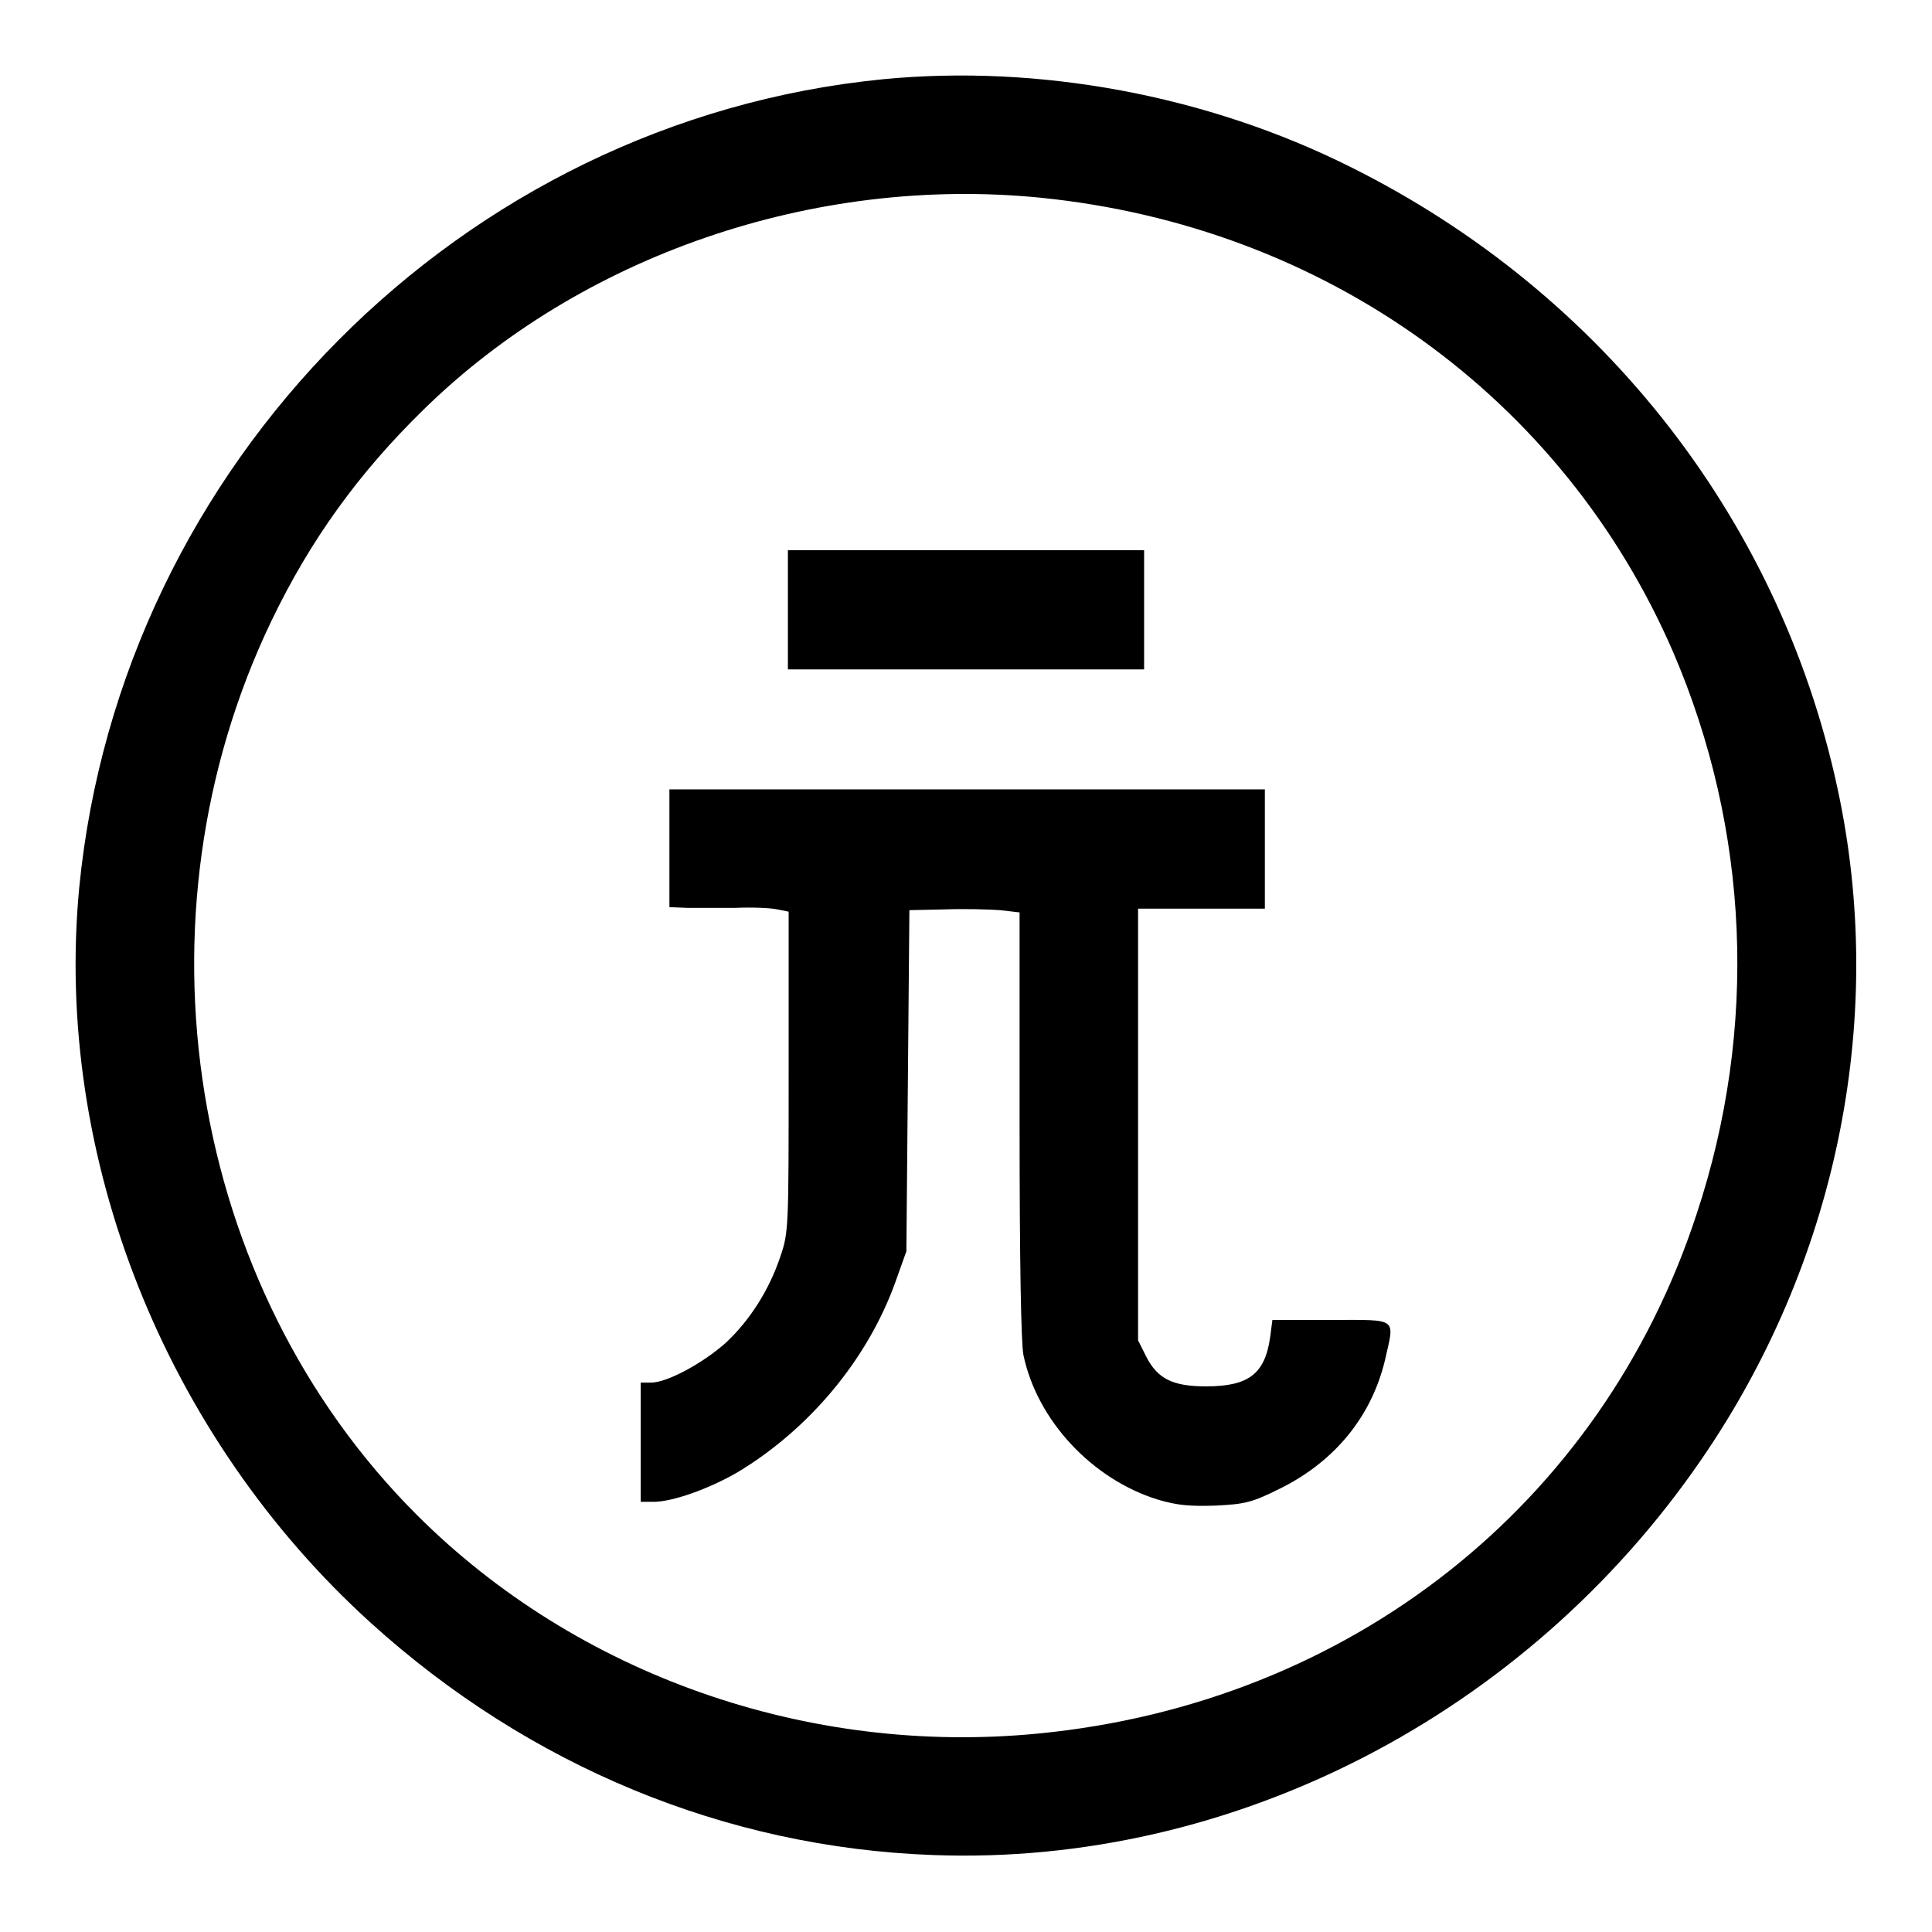
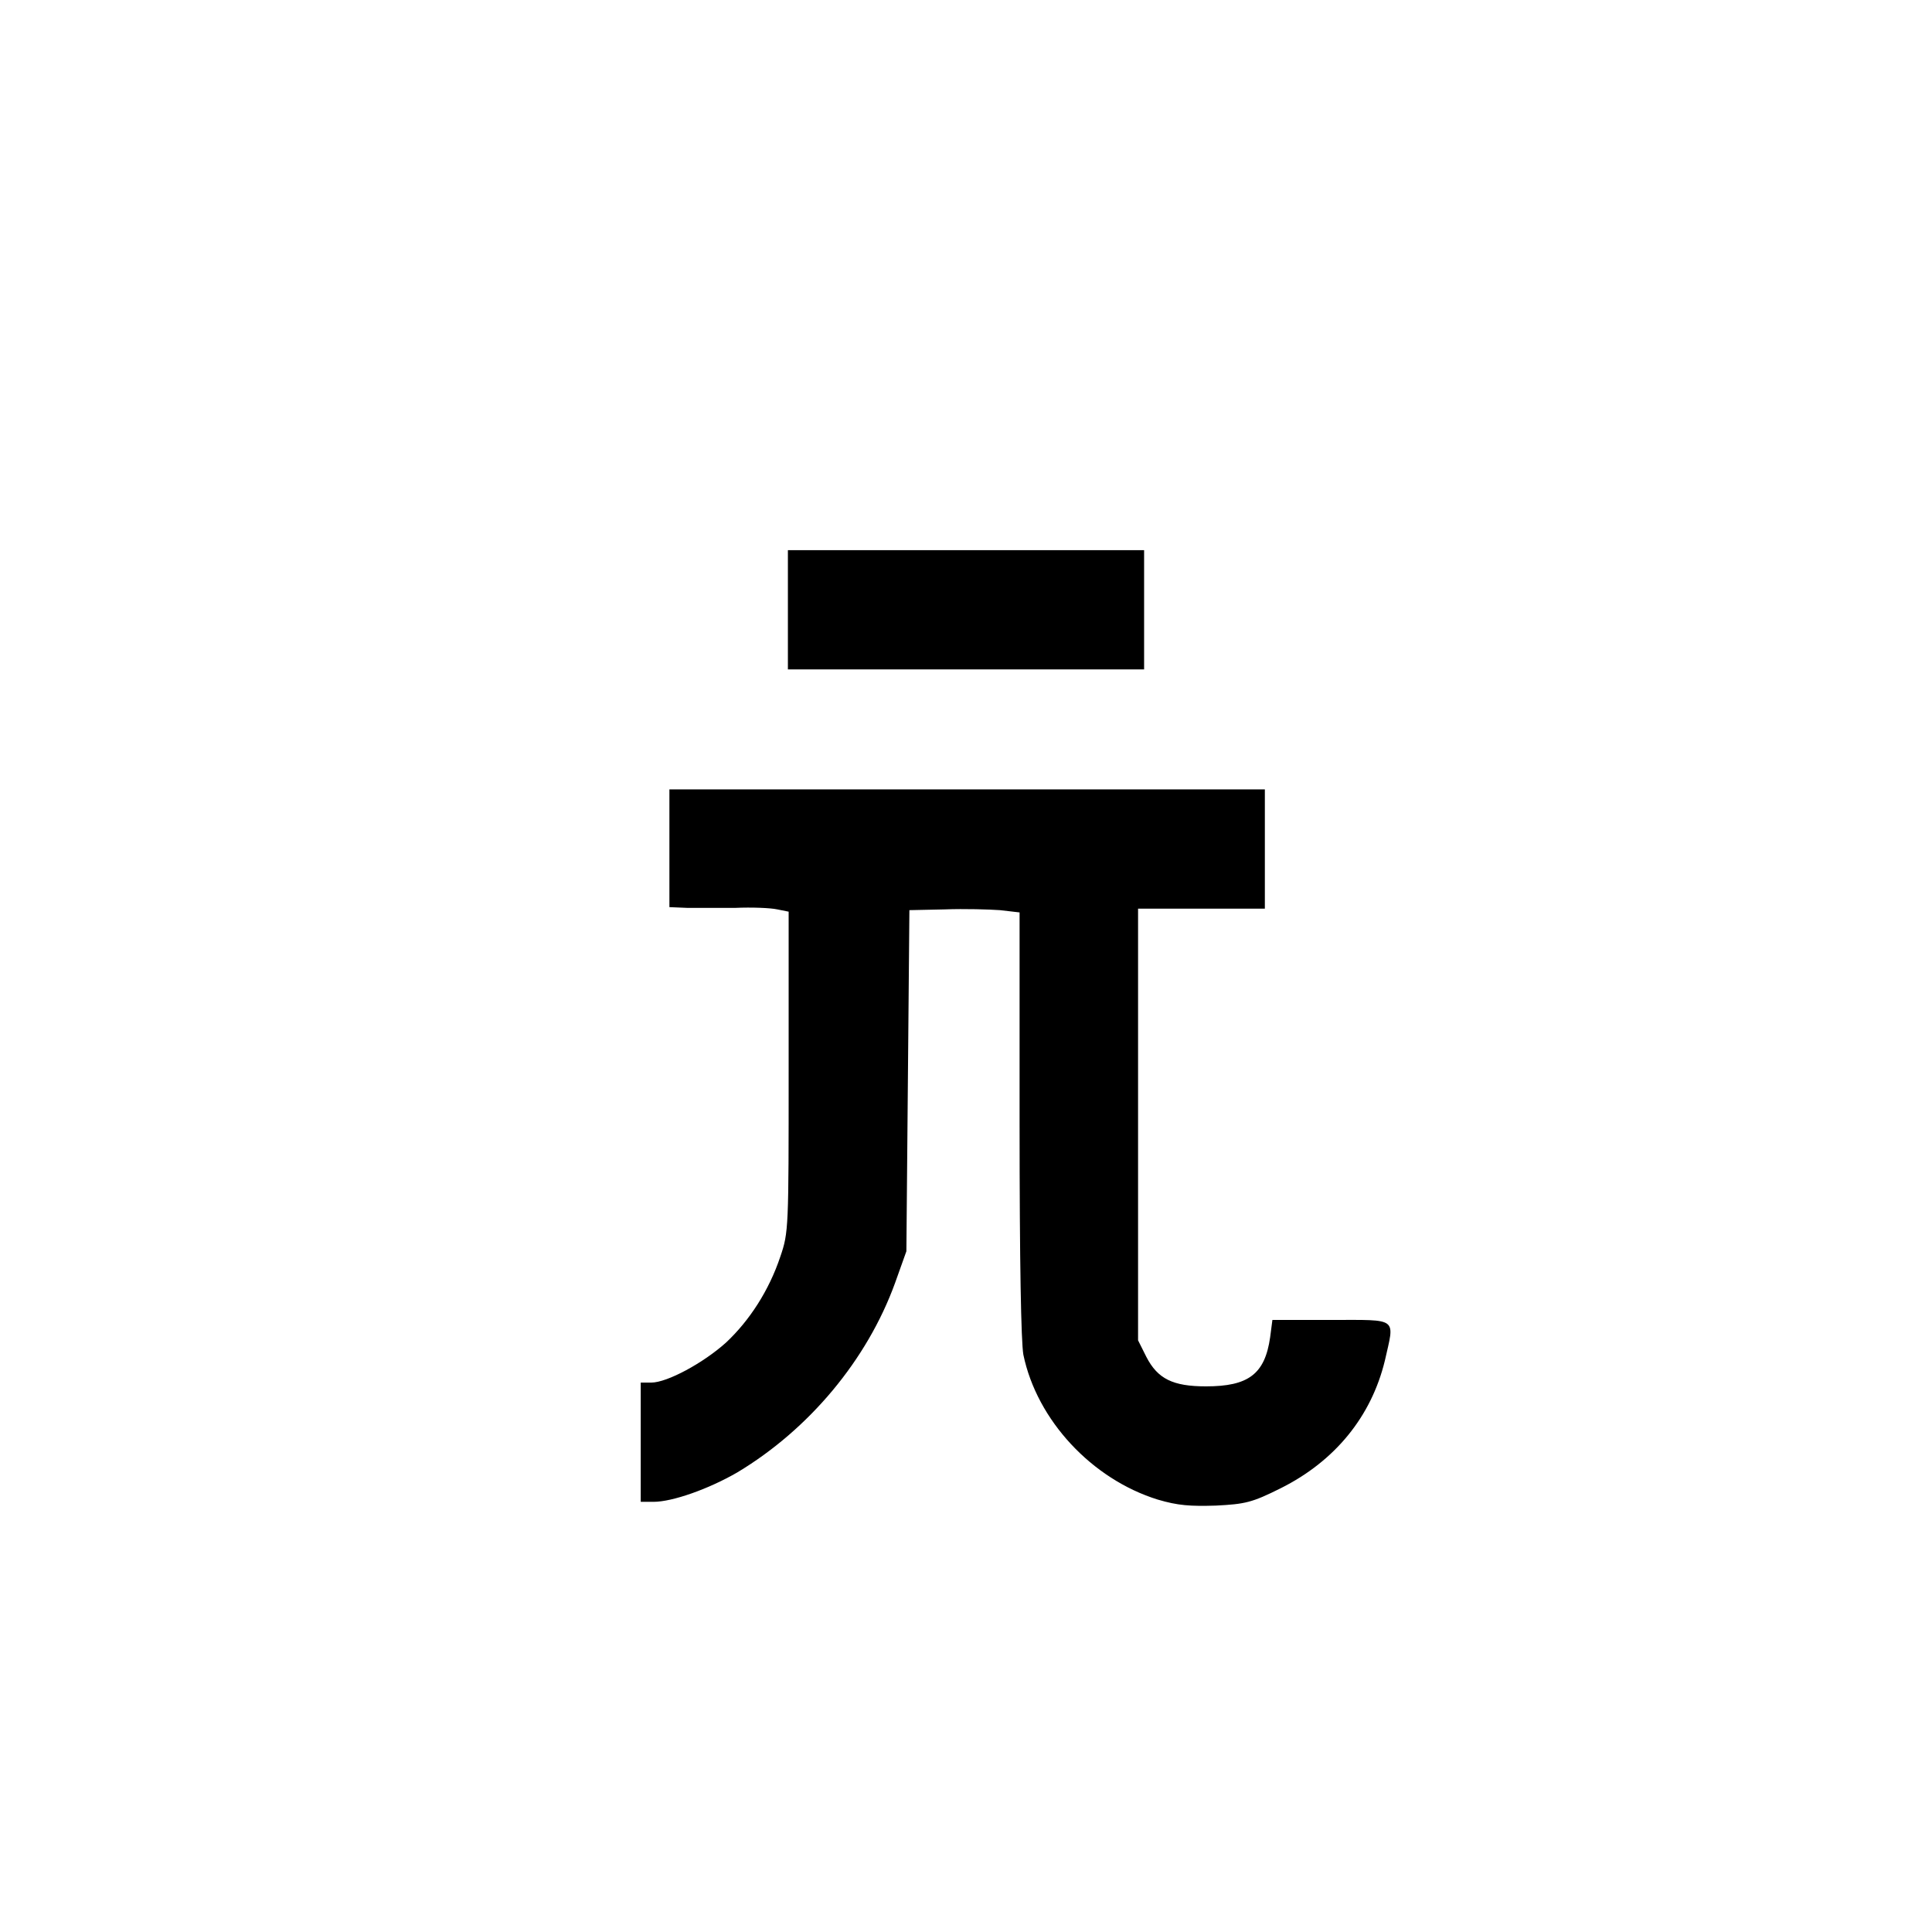
<svg xmlns="http://www.w3.org/2000/svg" version="1.1" x="0px" y="0px" viewBox="0 0 256 256" enable-background="new 0 0 256 256" xml:space="preserve">
  <g>
    <g>
      <g>
-         <path fill="#000000" d="M117,10.5C61.1,16,16,61.5,10.5,117.6c-3.4,35.6,11.3,72.7,38.7,97.5c20.9,18.9,46.9,29.7,74.4,30.7c39.6,1.5,78.6-18.5,101.9-52.5c17.7-25.8,24.3-57.5,18.3-87.3c-7.3-36.3-31.1-67.1-64.9-83.9C159.9,12.6,137.6,8.5,117,10.5z M137.9,26.2c37.7,3.8,69.2,26.5,83.8,60.2c10.1,23.5,11.3,49.8,3.1,74.5c-12.6,38.5-46,64.8-87.2,68.8c-30.6,3-61.2-7.8-82.4-29c-30.3-30.3-38.2-79-19.2-118.5c5.1-10.6,11.5-19.5,20.1-27.9C76.9,33.9,107.8,23.2,137.9,26.2z" />
        <path fill="#000000" d="M104.4,80.8v7.9H128h23.6v-7.9v-7.9H128h-23.6V80.8z" />
        <path fill="#000000" d="M88.7,112.3v7.9l2.4,0.1c1.3,0,4.1,0,6.3,0c2.2-0.1,4.7,0,5.6,0.2l1.5,0.3v21.2c0,20.7,0,21.3-1.1,24.5c-1.5,4.5-4.1,8.5-7.2,11.4c-3,2.7-7.8,5.3-9.9,5.3h-1.4v7.9v7.9h1.7c2.5,0,7.3-1.7,11.1-3.9c9.5-5.7,17.2-14.9,20.9-25.1l1.5-4.2l0.2-22.6l0.2-22.6l4.7-0.1c2.6-0.1,5.9,0,7.3,0.1l2.6,0.3v28c0,18.5,0.2,28.9,0.5,30.6c1.8,8.7,9.1,16.5,17.8,19.2c2.7,0.8,4.3,0.9,7.7,0.8c3.9-0.2,4.8-0.4,8.6-2.3c7.2-3.6,12-9.5,13.8-16.9c1.3-5.8,1.9-5.4-7.1-5.4h-7.8l-0.3,2.3c-0.7,4.9-2.9,6.5-8.5,6.5c-4.4,0-6.4-1-7.9-3.9l-1.1-2.2v-28.6v-28.6l6.8,0c3.7,0,7.5,0,8.4,0l1.6,0v-7.9v-7.9H128H88.7V112.3z" />
      </g>
    </g>
  </g>
</svg>